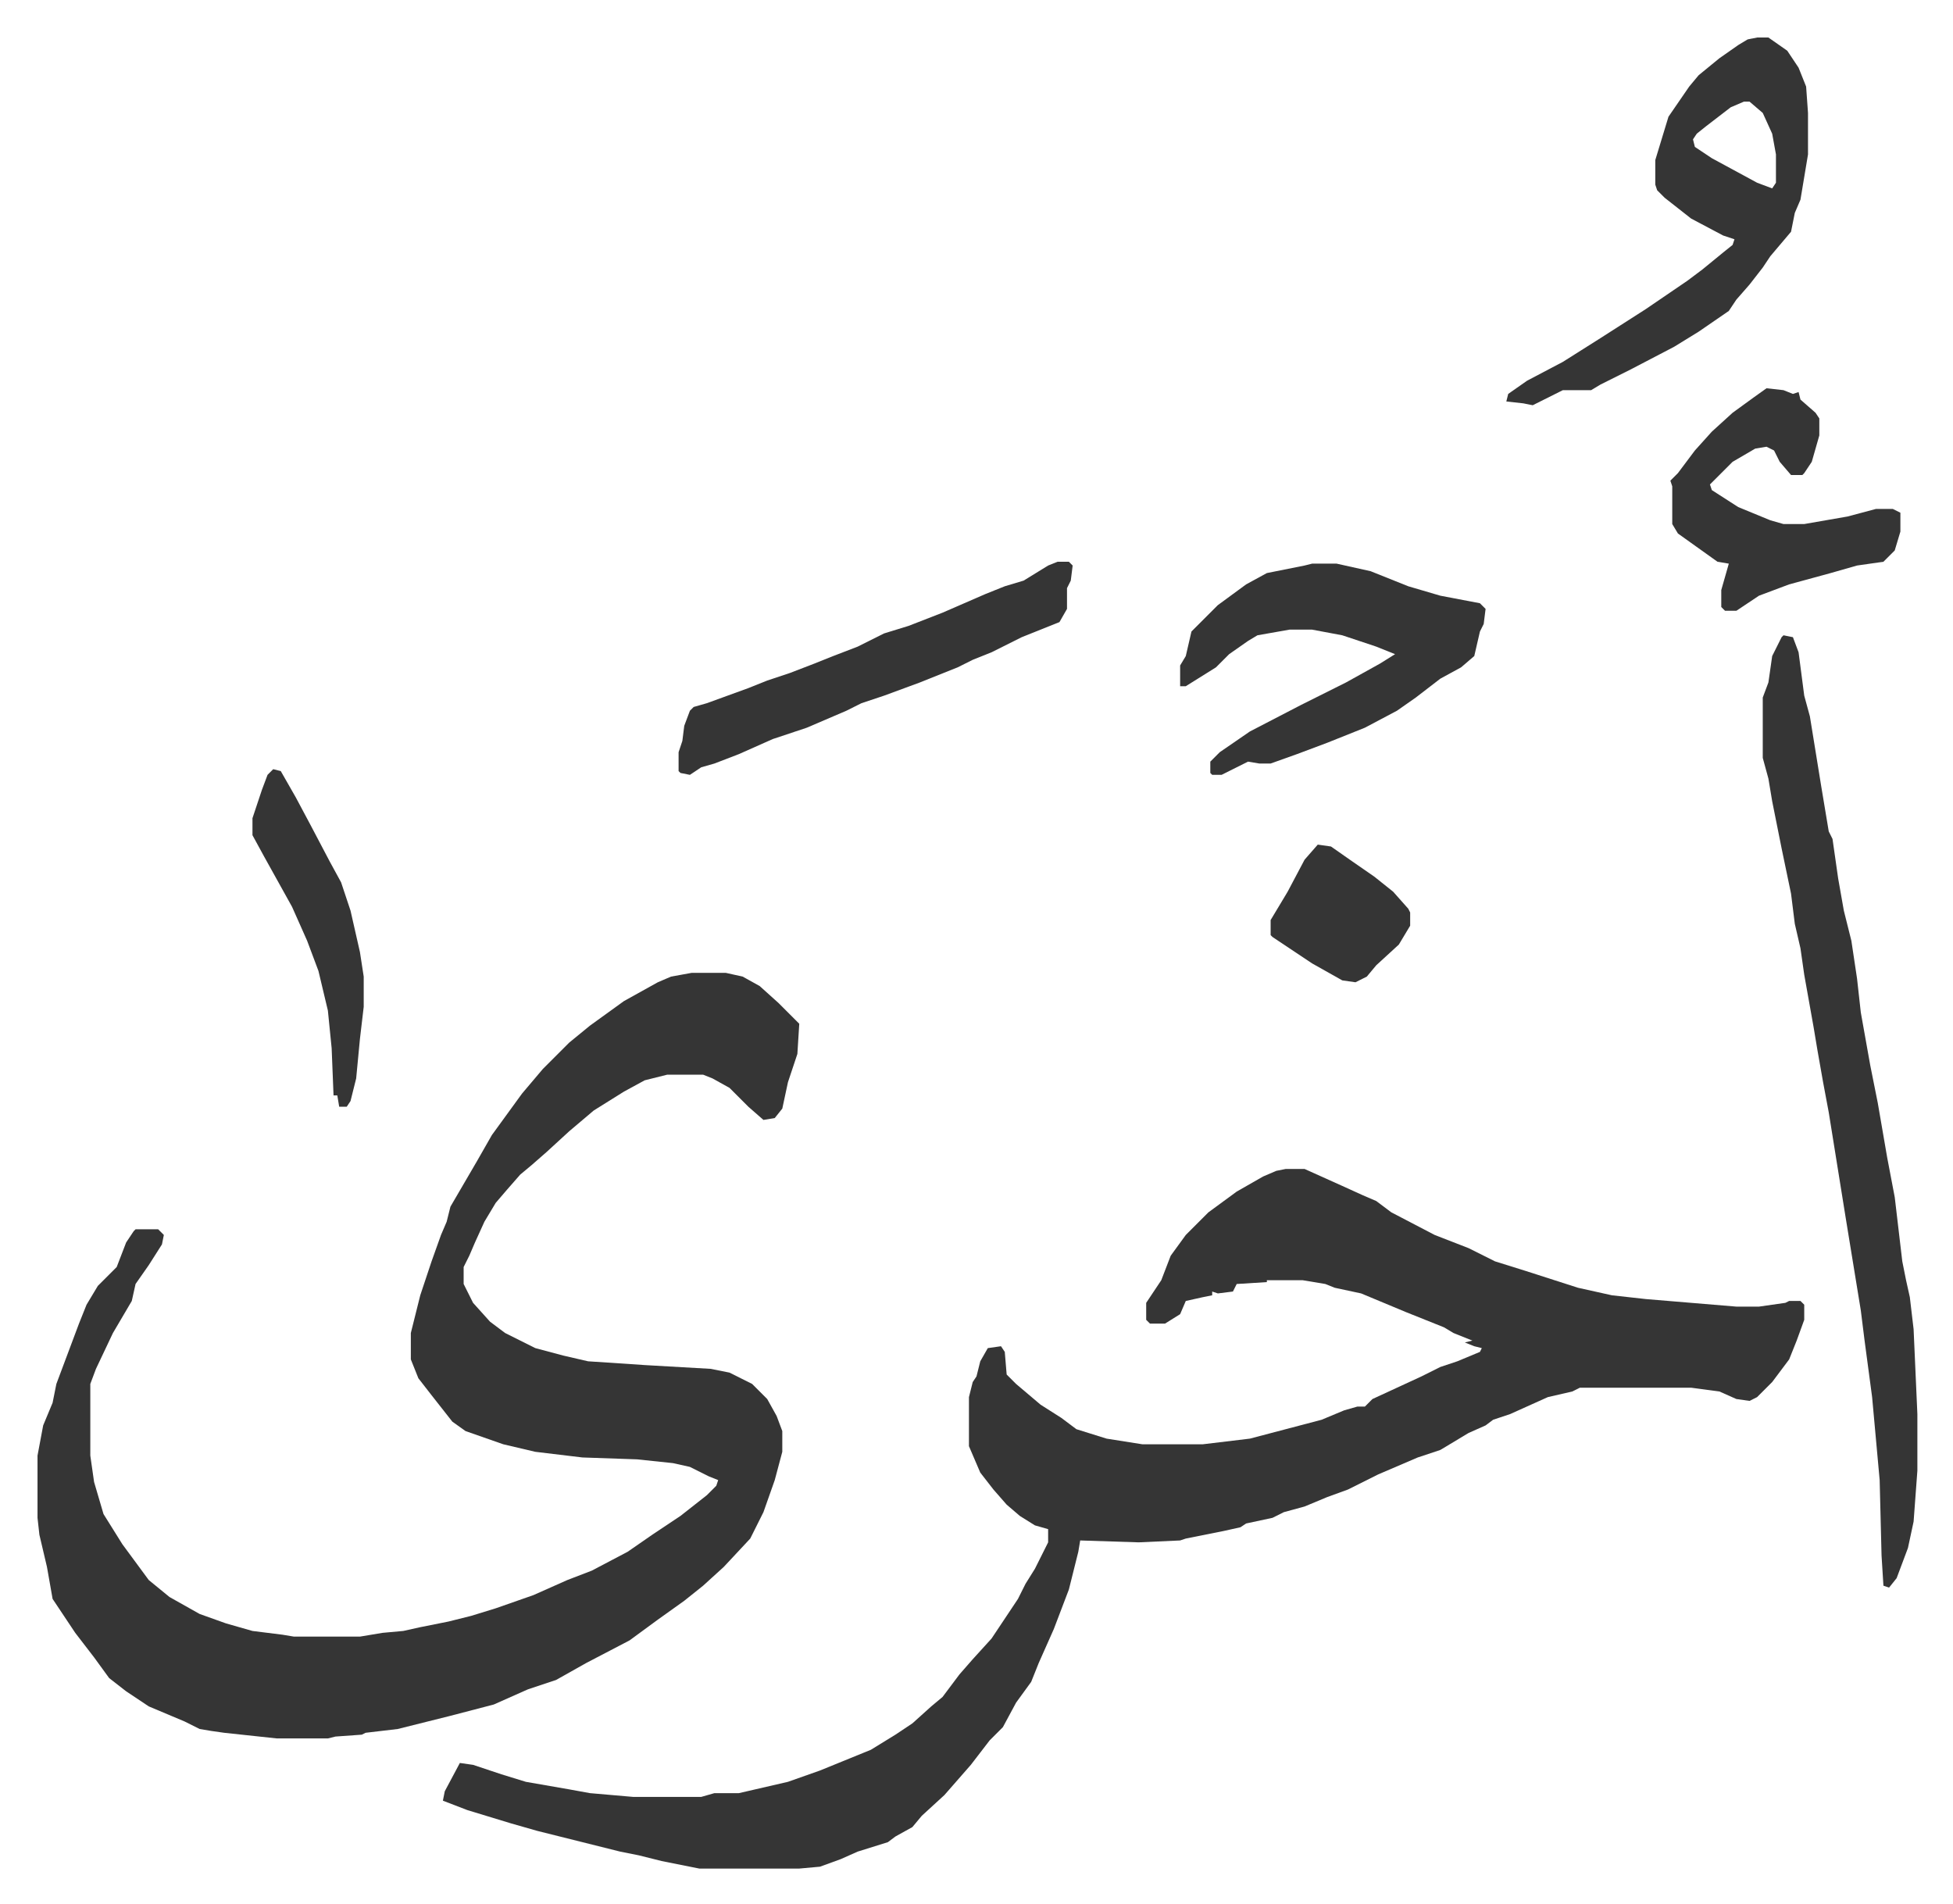
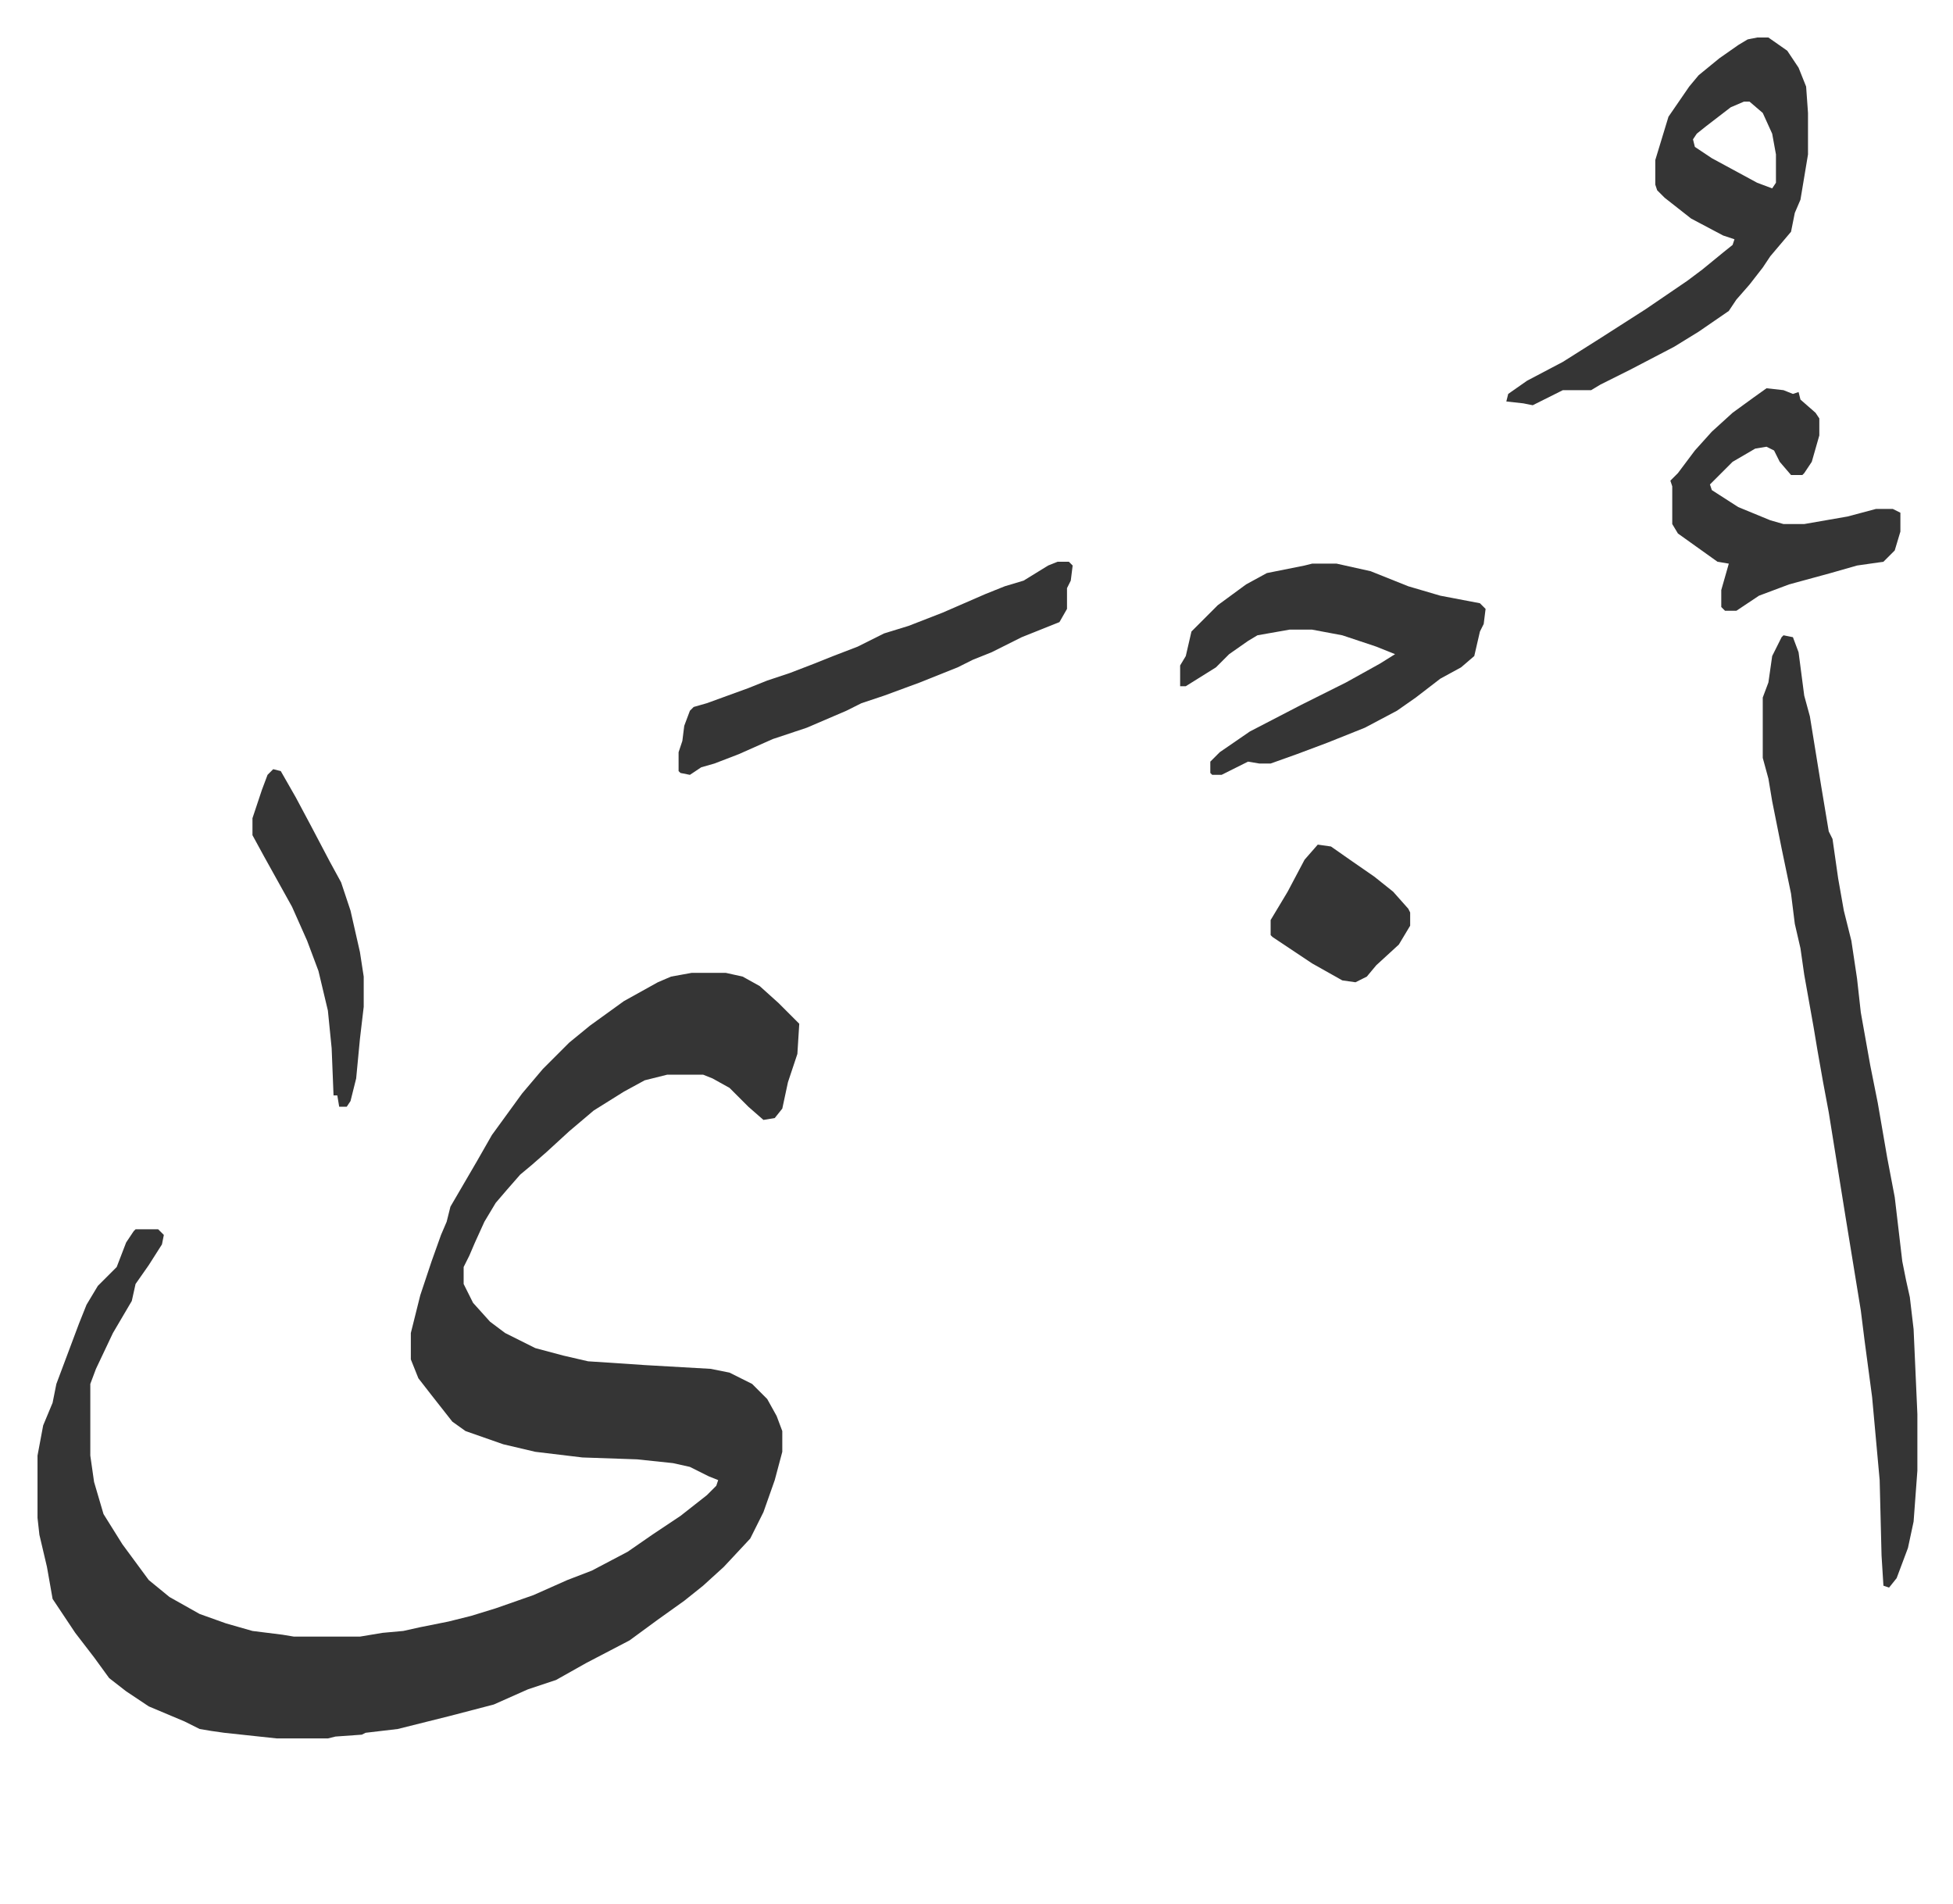
<svg xmlns="http://www.w3.org/2000/svg" viewBox="-19.9 149.1 1035.8 1009.8">
-   <path fill="#353535" id="rule_normal" d="M662 769h10l20 9 11 5 7 3 8 6 23 12 18 7 14 7 16 5 28 9 18 4 18 2 48 4h12l14-2 2-1h6l2 2v8l-4 11-4 10-9 12-8 8-4 2-7-1-9-4-15-2h-59l-4 2-13 3-20 9-9 3-4 3-9 4-15 9-12 4-21 9-16 8-11 4-12 5-11 3-6 3-14 3-3 2-9 2-20 4-3 1-22 1-31-1-1 6-5 20-8 21-8 18-4 10-8 11-7 13-7 7-10 13-7 8-7 8-12 11-5 6-9 5-4 3-16 5-9 4-11 4-11 1h-53l-10-2-10-2-12-3-10-2-44-11-14-4-23-7-13-5 1-5 8-15 7 1 15 5 13 4 23 4 11 2 23 2h36l7-2h13l26-6 17-6 27-11 13-8 9-6 10-9 6-5 9-12 7-8 10-11 6-9 8-12 4-8 5-8 7-14v-7l-7-2-8-5-7-6-7-8-7-9-6-14v-26l2-8 2-3 2-8 4-7 7-1 2 3 1 12 5 5 13 11 11 7 8 6 16 5 19 3h32l25-3 19-5 19-5 12-5 7-2h4l4-4 26-12 10-5 9-3 12-5 1-2-4-1-5-2 4-1-10-4-5-3-10-4-10-4-24-10-14-3-5-2-12-2h-19v1l-16 1-2 4-8 1-3-1v2l-5 1-9 2-3 7-8 5h-8l-2-2v-9l8-12 5-13 8-11 12-12 15-11 14-8 7-3z" />
  <path fill="#353535" id="rule_normal" d="M347 665h18l9 2 9 5 10 9 11 11-1 16-5 15-3 14-4 5-6 1-8-7-10-10-9-5-5-2h-19l-12 3-11 6-16 10-13 11-12 11-8 7-6 5-7 8-6 7-6 10-5 11-3 7-3 6v9l5 10 9 10 8 6 16 8 15 4 13 3 30 2 35 2 10 2 12 6 8 8 5 9 3 8v11l-4 15-6 17-7 14-14 15-11 10-10 8-14 10-15 11-23 12-16 9-15 5-18 8-23 6-28 7-17 2-2 1-14 1-4 1h-27l-28-3-7-1-6-1-8-4-19-8-12-8-9-7-8-11-10-13-12-18-3-17-4-17-1-9v-33l3-16 5-12 2-10 6-16 6-16 4-10 6-10 10-10 5-13 4-6 1-1h12l3 3-1 5-7 11-7 10-2 9-10 17-9 19-3 8v38l2 14 5 17 10 16 14 19 11 9 16 9 14 5 14 4 16 2 6 1h35l12-2 11-1 9-2 15-3 12-3 13-4 20-7 18-8 13-5 19-10 13-9 15-10 14-11 5-5 1-3-5-2-10-5-9-2-19-2-29-1-25-3-17-4-20-7-7-5-11-14-7-9-4-10v-14l5-20 6-18 5-14 3-7 2-8 14-24 8-14 8-11 8-11 11-13 14-14 11-9 18-13 18-10 7-3zm579-179 5 1 3 8 3 23 3 11 6 37 4 24 2 4 3 21 3 17 4 16 3 20 2 18 5 28 4 20 5 29 4 21 4 34 2 10 2 9 2 17 2 45v30l-2 27-3 14-6 16-4 5-3-1-1-16-1-40-4-44-4-30-2-16-8-49-9-56-3-16-3-17-2-12-5-28-2-14-3-13-2-16-5-24-5-25-2-12-3-11v-32l3-8 2-14 5-10zm-14-317h6l10 7 6 9 4 10 1 14v22l-4 24-3 7-2 10-11 13-4 6-7 9-7 8-4 6-16 11-13 8-23 12-16 8-5 3h-15l-16 8-5-1-9-1 1-4 10-7 19-10 19-12 25-16 22-15 8-6 11-9 5-4 1-3-6-2-17-9-14-11-4-4-1-3v-13l7-23 11-16 5-6 11-9 10-7 5-3zm-7 34-7 3-13 10-5 4-2 3 1 4 9 6 24 13 8 3 2-3v-15l-2-11-5-11-7-6zM676 448h13l18 4 20 8 17 5 21 4 3 3-1 8-2 4-3 13-7 6-11 6-13 10-10 7-17 9-20 8-16 6-14 5h-6l-6-1-14 7h-5l-1-1v-6l5-5 16-11 27-14 24-12 18-10 8-5-10-4-18-6-16-3h-12l-17 3-5 3-10 7-7 7-16 10h-3v-11l3-5 3-13 5-5 9-9 15-11 11-6 20-4zm-135-1h6l2 2-1 8-2 4v11l-4 7-20 8-8 4-8 4-10 4-8 4-20 8-19 7-12 4-8 4-21 9-18 6-18 8-13 5-7 2-6 4-5-1-1-1v-10l2-6 1-8 3-8 2-2 7-2 22-8 10-4 12-4 13-5 10-4 13-5 14-7 13-4 18-7 23-10 10-4 10-3 13-8zm376-92 9 1 5 2 3-1 1 4 8 7 2 3v9l-4 14-4 6-1 1h-6l-6-7-3-6-4-2-6 1-12 7-12 12 1 3 14 9 17 7 7 2h11l23-4 15-4h9l4 2v10l-3 10-6 6-14 2-14 4-22 6-16 6-12 8h-6l-2-2v-9l4-14-6-1-14-10-7-5-3-5v-20l-1-3 4-4 9-12 9-10 11-10 11-8zM125 557l4 1 8 14 8 15 10 19 6 11 5 15 5 22 2 13v16l-2 17-2 21-3 12-2 3h-4l-1-6h-2l-1-25-2-20-5-21-6-16-8-18-15-27-6-11v-9l5-15 3-8zm554 40 7 1 10 7 13 9 10 8 8 9 1 2v7l-6 10-12 11-5 6-6 3-7-1-16-9-21-14-1-1v-8l9-15 9-17z" />
</svg>